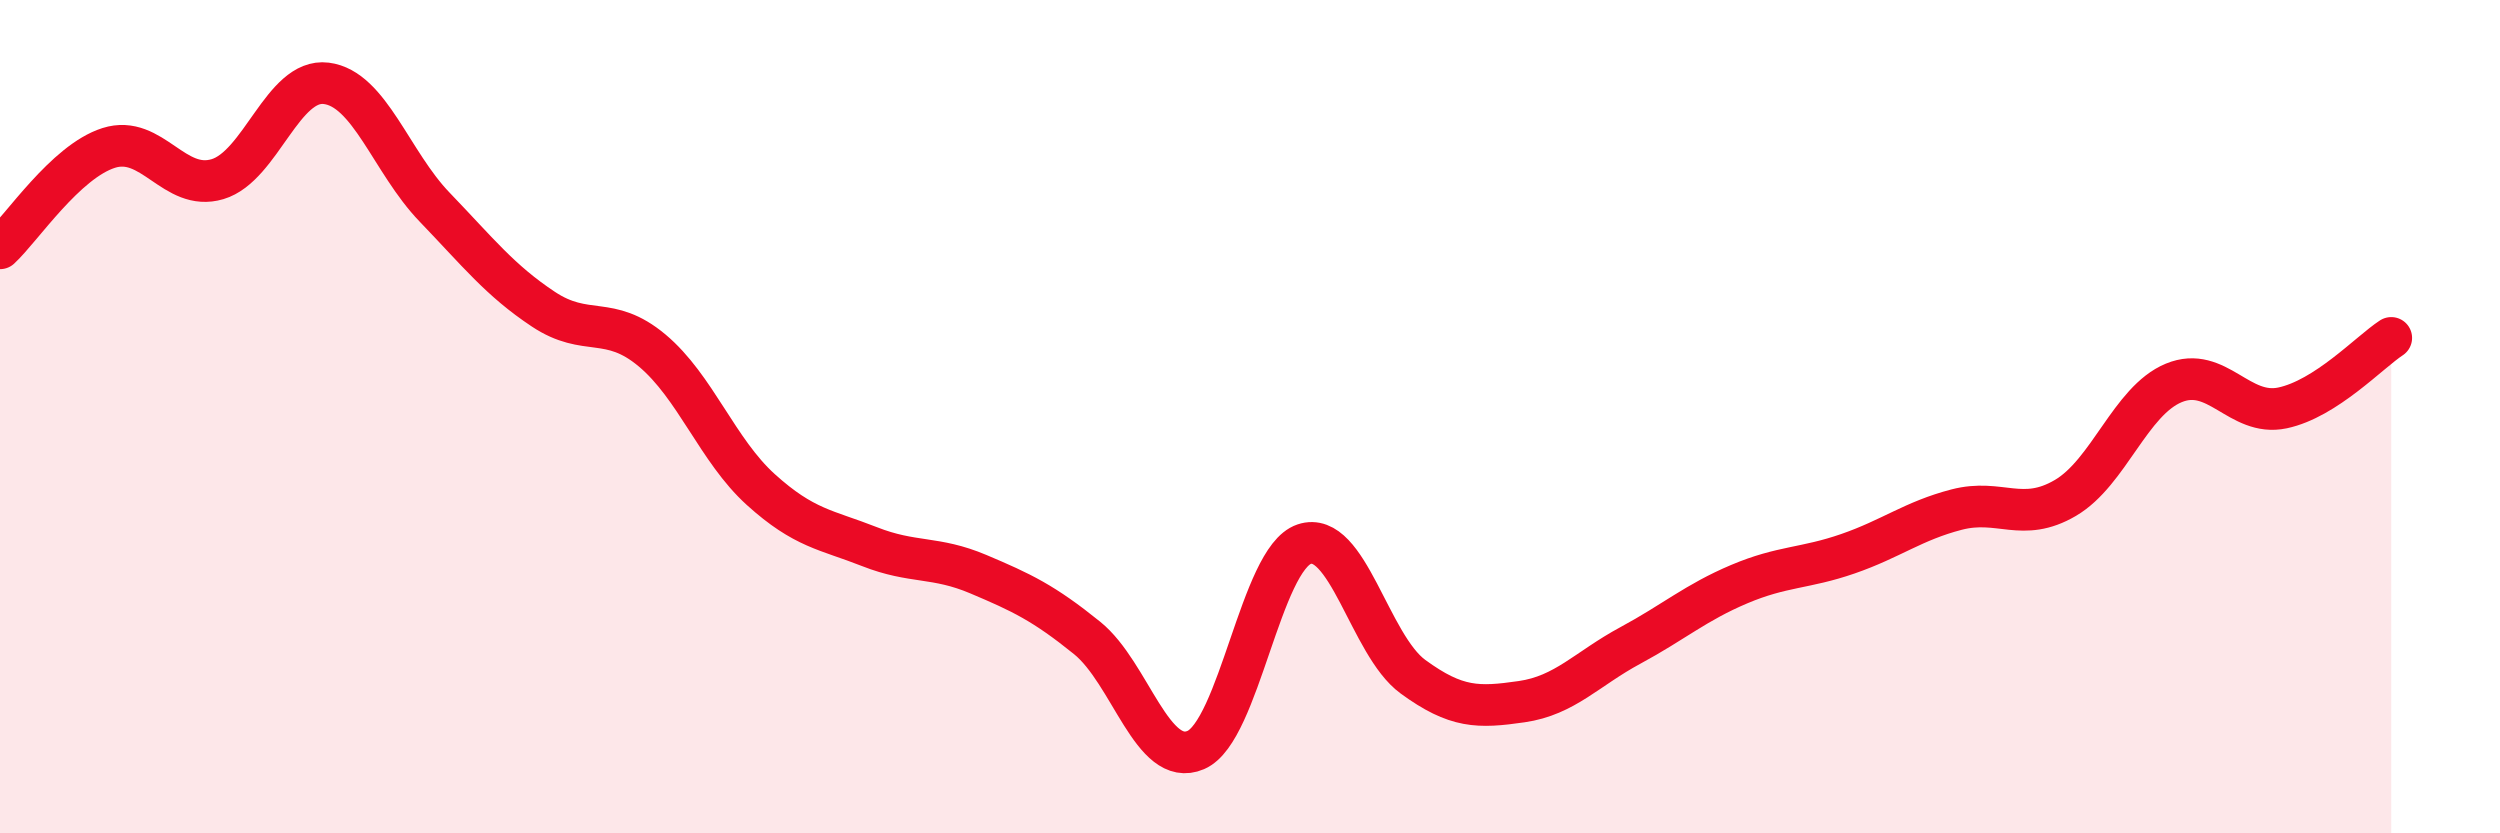
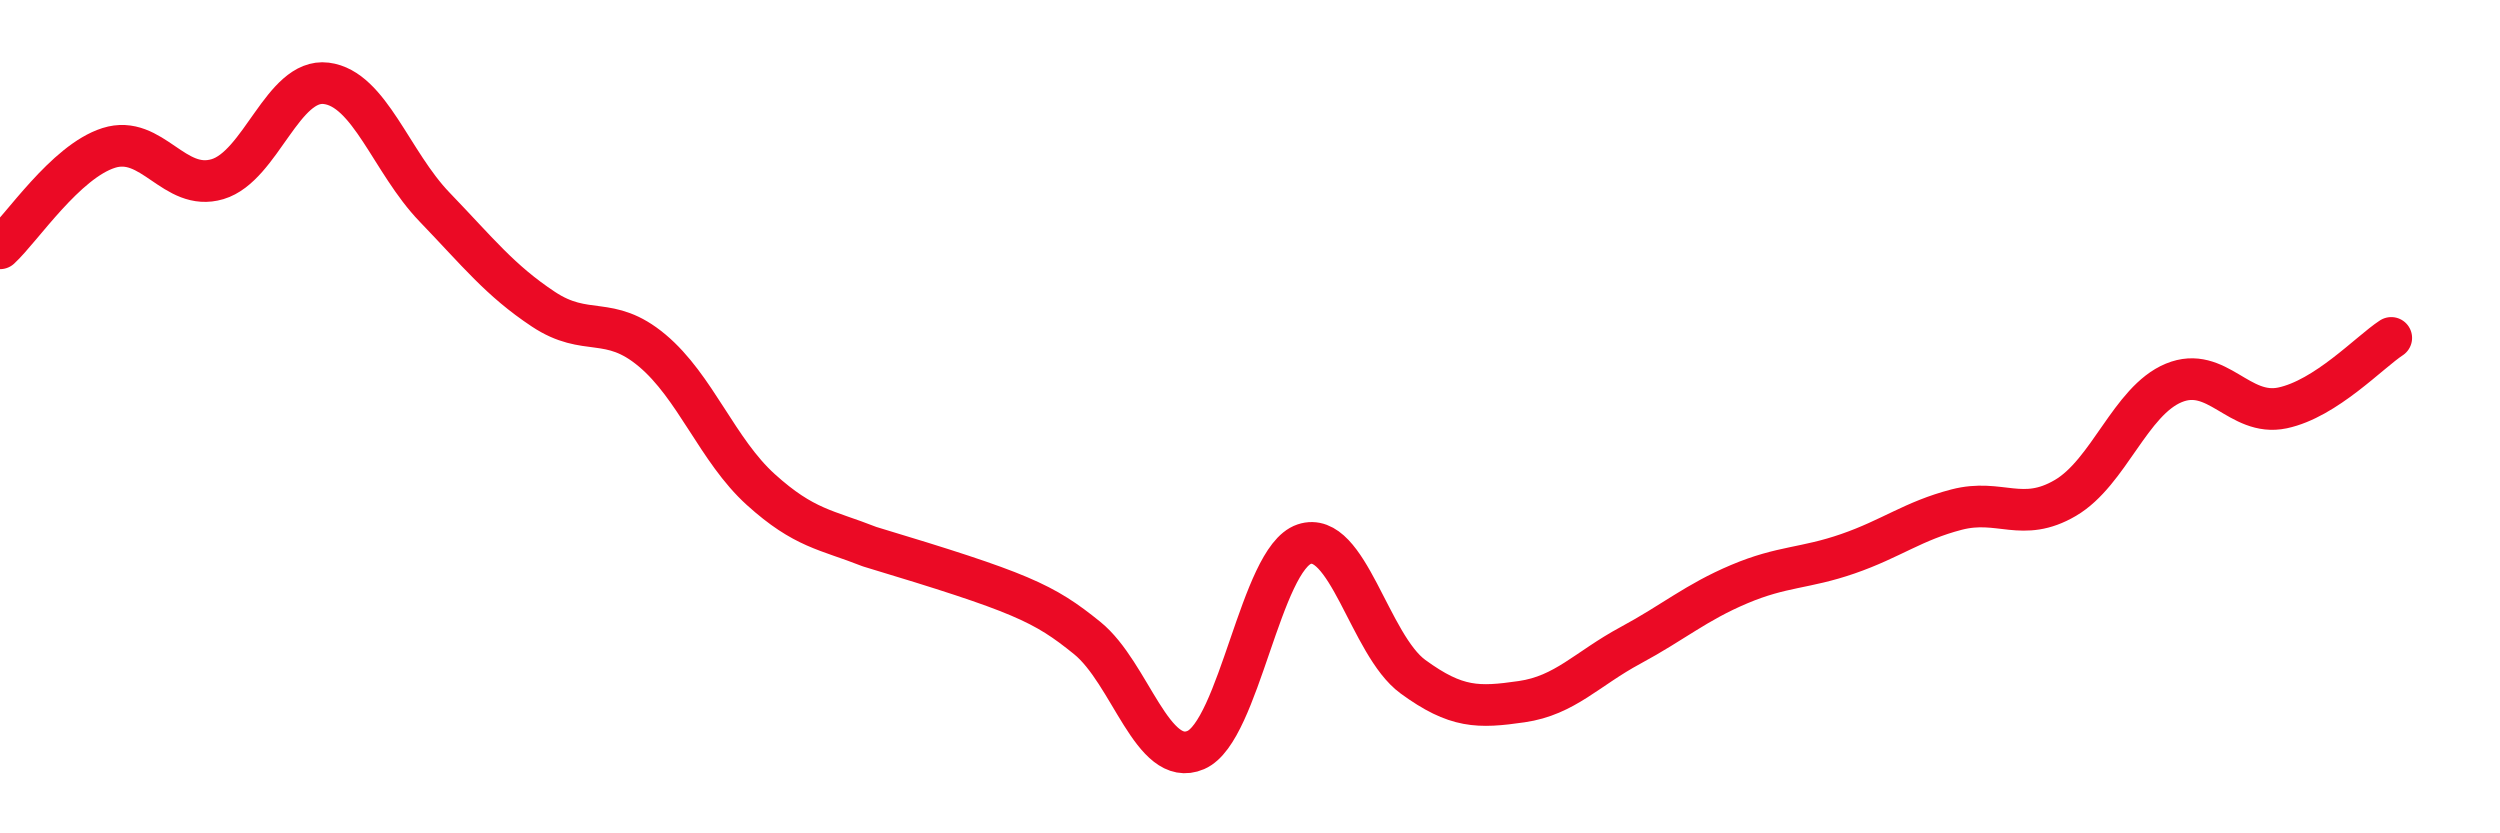
<svg xmlns="http://www.w3.org/2000/svg" width="60" height="20" viewBox="0 0 60 20">
-   <path d="M 0,5.96 C 0.52,5.48 1.57,3.88 2.61,3.55 C 3.65,3.22 4.18,4.61 5.22,4.3 C 6.26,3.99 6.79,1.87 7.83,2 C 8.87,2.13 9.39,3.89 10.43,4.97 C 11.47,6.05 12,6.73 13.04,7.42 C 14.08,8.11 14.61,7.54 15.65,8.41 C 16.69,9.28 17.22,10.81 18.26,11.75 C 19.3,12.69 19.83,12.71 20.87,13.12 C 21.91,13.53 22.44,13.34 23.48,13.78 C 24.52,14.22 25.05,14.47 26.09,15.31 C 27.13,16.15 27.66,18.45 28.7,18 C 29.74,17.55 30.26,13.41 31.3,13.06 C 32.34,12.71 32.87,15.48 33.91,16.24 C 34.95,17 35.48,16.99 36.52,16.84 C 37.56,16.69 38.09,16.05 39.13,15.49 C 40.17,14.93 40.7,14.46 41.74,14.02 C 42.78,13.58 43.31,13.65 44.35,13.29 C 45.39,12.93 45.92,12.5 46.96,12.23 C 48,11.96 48.53,12.56 49.57,11.95 C 50.61,11.34 51.13,9.62 52.17,9.19 C 53.21,8.76 53.74,10.01 54.78,9.79 C 55.82,9.57 56.87,8.45 57.39,8.11L57.39 20L0 20Z" fill="#EB0A25" opacity="0.1" stroke-linecap="round" stroke-linejoin="round" />
-   <path d="M 0,5.96 C 0.52,5.48 1.57,3.88 2.61,3.55 C 3.65,3.22 4.18,4.61 5.22,4.3 C 6.26,3.99 6.79,1.87 7.83,2 C 8.87,2.13 9.39,3.89 10.43,4.97 C 11.47,6.05 12,6.73 13.04,7.42 C 14.08,8.11 14.61,7.54 15.65,8.41 C 16.69,9.28 17.22,10.81 18.26,11.75 C 19.3,12.69 19.83,12.71 20.87,13.12 C 21.91,13.53 22.44,13.34 23.48,13.78 C 24.52,14.22 25.05,14.47 26.09,15.31 C 27.13,16.15 27.66,18.45 28.7,18 C 29.74,17.55 30.26,13.41 31.3,13.06 C 32.34,12.71 32.87,15.48 33.91,16.24 C 34.95,17 35.48,16.99 36.52,16.84 C 37.56,16.69 38.09,16.05 39.13,15.49 C 40.17,14.93 40.7,14.46 41.74,14.02 C 42.78,13.58 43.31,13.65 44.35,13.29 C 45.39,12.93 45.92,12.5 46.96,12.23 C 48,11.96 48.53,12.56 49.57,11.95 C 50.61,11.34 51.13,9.62 52.17,9.19 C 53.21,8.76 53.74,10.01 54.78,9.79 C 55.82,9.57 56.87,8.45 57.39,8.11" stroke="#EB0A25" stroke-width="1" fill="none" stroke-linecap="round" stroke-linejoin="round" />
+   <path d="M 0,5.96 C 0.52,5.48 1.57,3.88 2.61,3.55 C 3.65,3.22 4.18,4.61 5.22,4.3 C 6.26,3.99 6.79,1.87 7.83,2 C 8.87,2.13 9.39,3.89 10.43,4.97 C 11.47,6.05 12,6.73 13.04,7.42 C 14.08,8.11 14.61,7.54 15.65,8.41 C 16.69,9.28 17.22,10.81 18.26,11.75 C 19.3,12.69 19.83,12.71 20.87,13.12 C 24.52,14.22 25.05,14.47 26.09,15.31 C 27.13,16.15 27.66,18.45 28.7,18 C 29.74,17.55 30.26,13.41 31.3,13.06 C 32.34,12.71 32.87,15.48 33.91,16.24 C 34.95,17 35.48,16.99 36.52,16.84 C 37.56,16.69 38.09,16.05 39.13,15.49 C 40.17,14.93 40.7,14.46 41.74,14.02 C 42.78,13.58 43.31,13.65 44.35,13.29 C 45.39,12.93 45.92,12.5 46.96,12.23 C 48,11.96 48.53,12.56 49.57,11.95 C 50.61,11.34 51.13,9.62 52.17,9.19 C 53.21,8.76 53.74,10.01 54.78,9.79 C 55.82,9.57 56.87,8.45 57.39,8.11" stroke="#EB0A25" stroke-width="1" fill="none" stroke-linecap="round" stroke-linejoin="round" />
</svg>